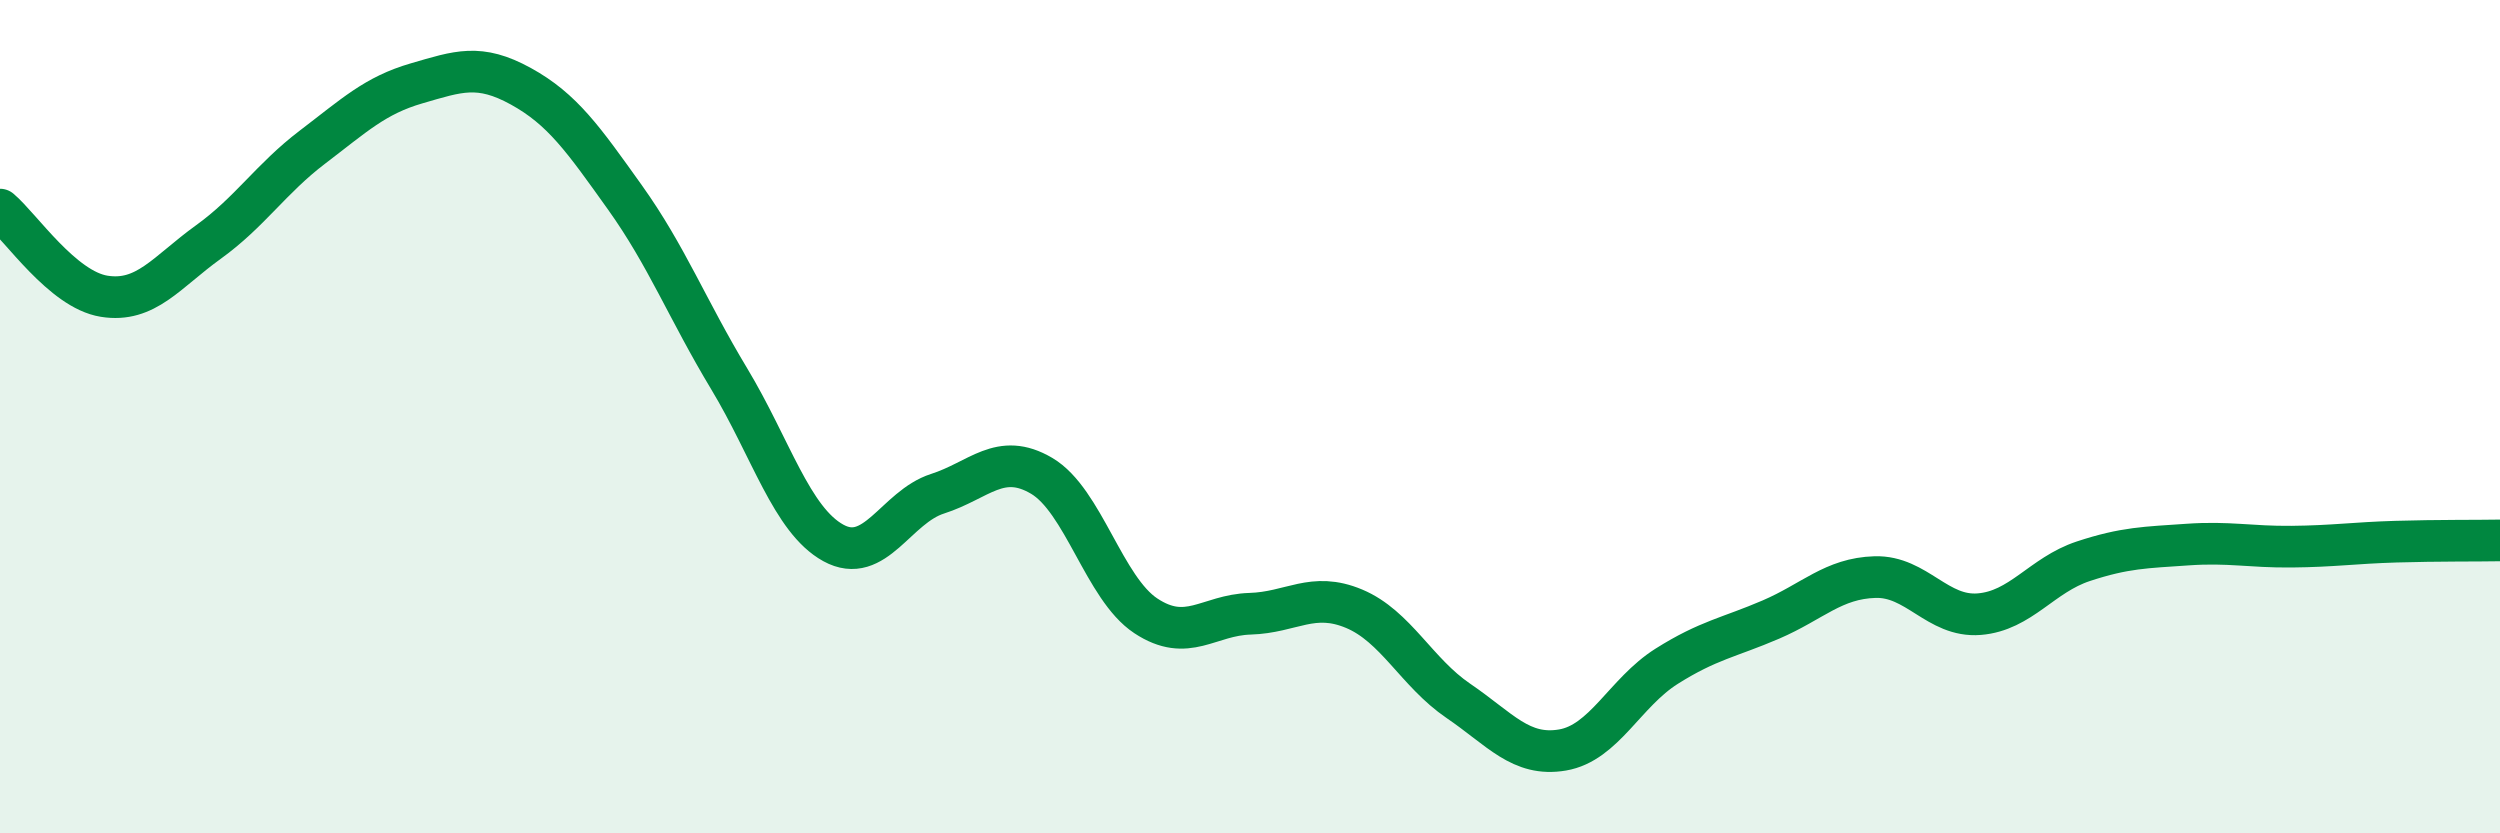
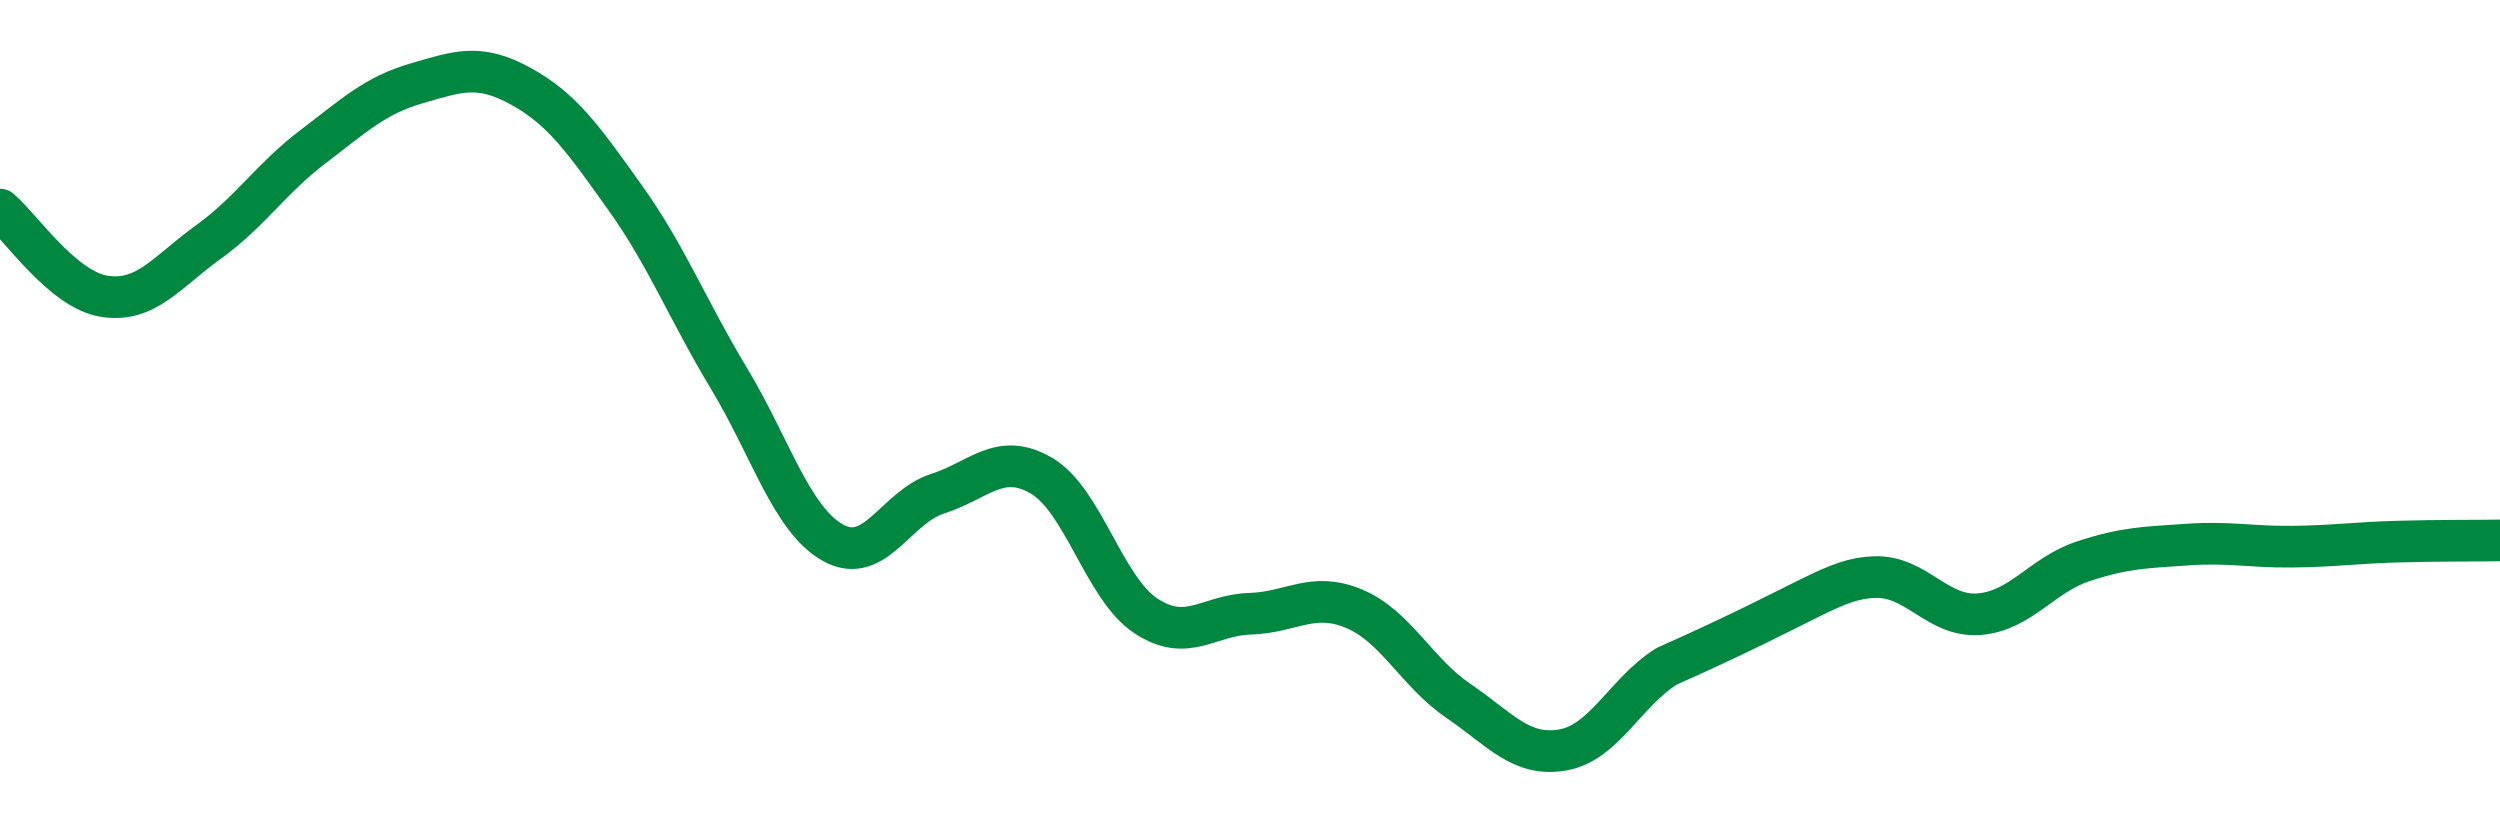
<svg xmlns="http://www.w3.org/2000/svg" width="60" height="20" viewBox="0 0 60 20">
-   <path d="M 0,5.03 C 0.5,5.45 1.5,6.95 2.5,7.11 C 3.5,7.27 4,6.53 5,5.81 C 6,5.09 6.5,4.29 7.5,3.53 C 8.5,2.77 9,2.29 10,2 C 11,1.71 11.5,1.52 12.5,2.07 C 13.5,2.62 14,3.34 15,4.74 C 16,6.14 16.5,7.43 17.5,9.09 C 18.5,10.75 19,12.48 20,13.03 C 21,13.58 21.5,12.17 22.5,11.85 C 23.5,11.53 24,10.83 25,11.42 C 26,12.01 26.5,14.12 27.5,14.78 C 28.5,15.44 29,14.76 30,14.73 C 31,14.7 31.5,14.19 32.5,14.61 C 33.5,15.03 34,16.14 35,16.82 C 36,17.5 36.5,18.17 37.5,18 C 38.5,17.83 39,16.62 40,15.99 C 41,15.36 41.5,15.3 42.5,14.87 C 43.5,14.44 44,13.88 45,13.85 C 46,13.82 46.5,14.82 47.5,14.74 C 48.5,14.66 49,13.8 50,13.47 C 51,13.14 51.5,13.14 52.5,13.07 C 53.5,13 54,13.13 55,13.12 C 56,13.11 56.5,13.03 57.5,13 C 58.5,12.97 59.5,12.98 60,12.97L60 20L0 20Z" fill="#008740" opacity="0.1" stroke-linecap="round" stroke-linejoin="round" />
-   <path d="M 0,5.03 C 0.5,5.45 1.5,6.95 2.5,7.11 C 3.5,7.27 4,6.53 5,5.81 C 6,5.09 6.5,4.29 7.5,3.53 C 8.5,2.77 9,2.29 10,2 C 11,1.71 11.5,1.52 12.5,2.07 C 13.5,2.62 14,3.34 15,4.74 C 16,6.14 16.5,7.43 17.5,9.09 C 18.5,10.75 19,12.48 20,13.03 C 21,13.58 21.5,12.17 22.5,11.85 C 23.5,11.53 24,10.83 25,11.42 C 26,12.01 26.5,14.12 27.5,14.78 C 28.5,15.44 29,14.76 30,14.73 C 31,14.7 31.5,14.19 32.5,14.61 C 33.5,15.03 34,16.14 35,16.82 C 36,17.5 36.5,18.17 37.5,18 C 38.5,17.83 39,16.62 40,15.99 C 41,15.36 41.5,15.3 42.5,14.87 C 43.5,14.44 44,13.88 45,13.85 C 46,13.82 46.5,14.82 47.5,14.74 C 48.5,14.66 49,13.8 50,13.47 C 51,13.14 51.5,13.14 52.5,13.07 C 53.5,13 54,13.13 55,13.12 C 56,13.11 56.5,13.03 57.5,13 C 58.5,12.97 59.5,12.98 60,12.97" stroke="#008740" stroke-width="1" fill="none" stroke-linecap="round" stroke-linejoin="round" />
+   <path d="M 0,5.03 C 0.5,5.45 1.5,6.95 2.5,7.11 C 3.5,7.27 4,6.53 5,5.81 C 6,5.09 6.5,4.29 7.5,3.53 C 8.5,2.77 9,2.29 10,2 C 11,1.71 11.5,1.52 12.5,2.07 C 13.5,2.62 14,3.34 15,4.74 C 16,6.14 16.5,7.43 17.5,9.09 C 18.5,10.75 19,12.48 20,13.03 C 21,13.58 21.5,12.17 22.5,11.85 C 23.5,11.53 24,10.83 25,11.42 C 26,12.01 26.5,14.12 27.5,14.78 C 28.5,15.44 29,14.76 30,14.73 C 31,14.7 31.5,14.19 32.5,14.61 C 33.5,15.03 34,16.14 35,16.82 C 36,17.5 36.5,18.17 37.5,18 C 38.5,17.83 39,16.62 40,15.99 C 43.5,14.44 44,13.88 45,13.85 C 46,13.82 46.5,14.82 47.5,14.74 C 48.5,14.66 49,13.8 50,13.47 C 51,13.14 51.5,13.14 52.5,13.07 C 53.5,13 54,13.13 55,13.12 C 56,13.11 56.5,13.03 57.5,13 C 58.5,12.97 59.5,12.98 60,12.97" stroke="#008740" stroke-width="1" fill="none" stroke-linecap="round" stroke-linejoin="round" />
</svg>